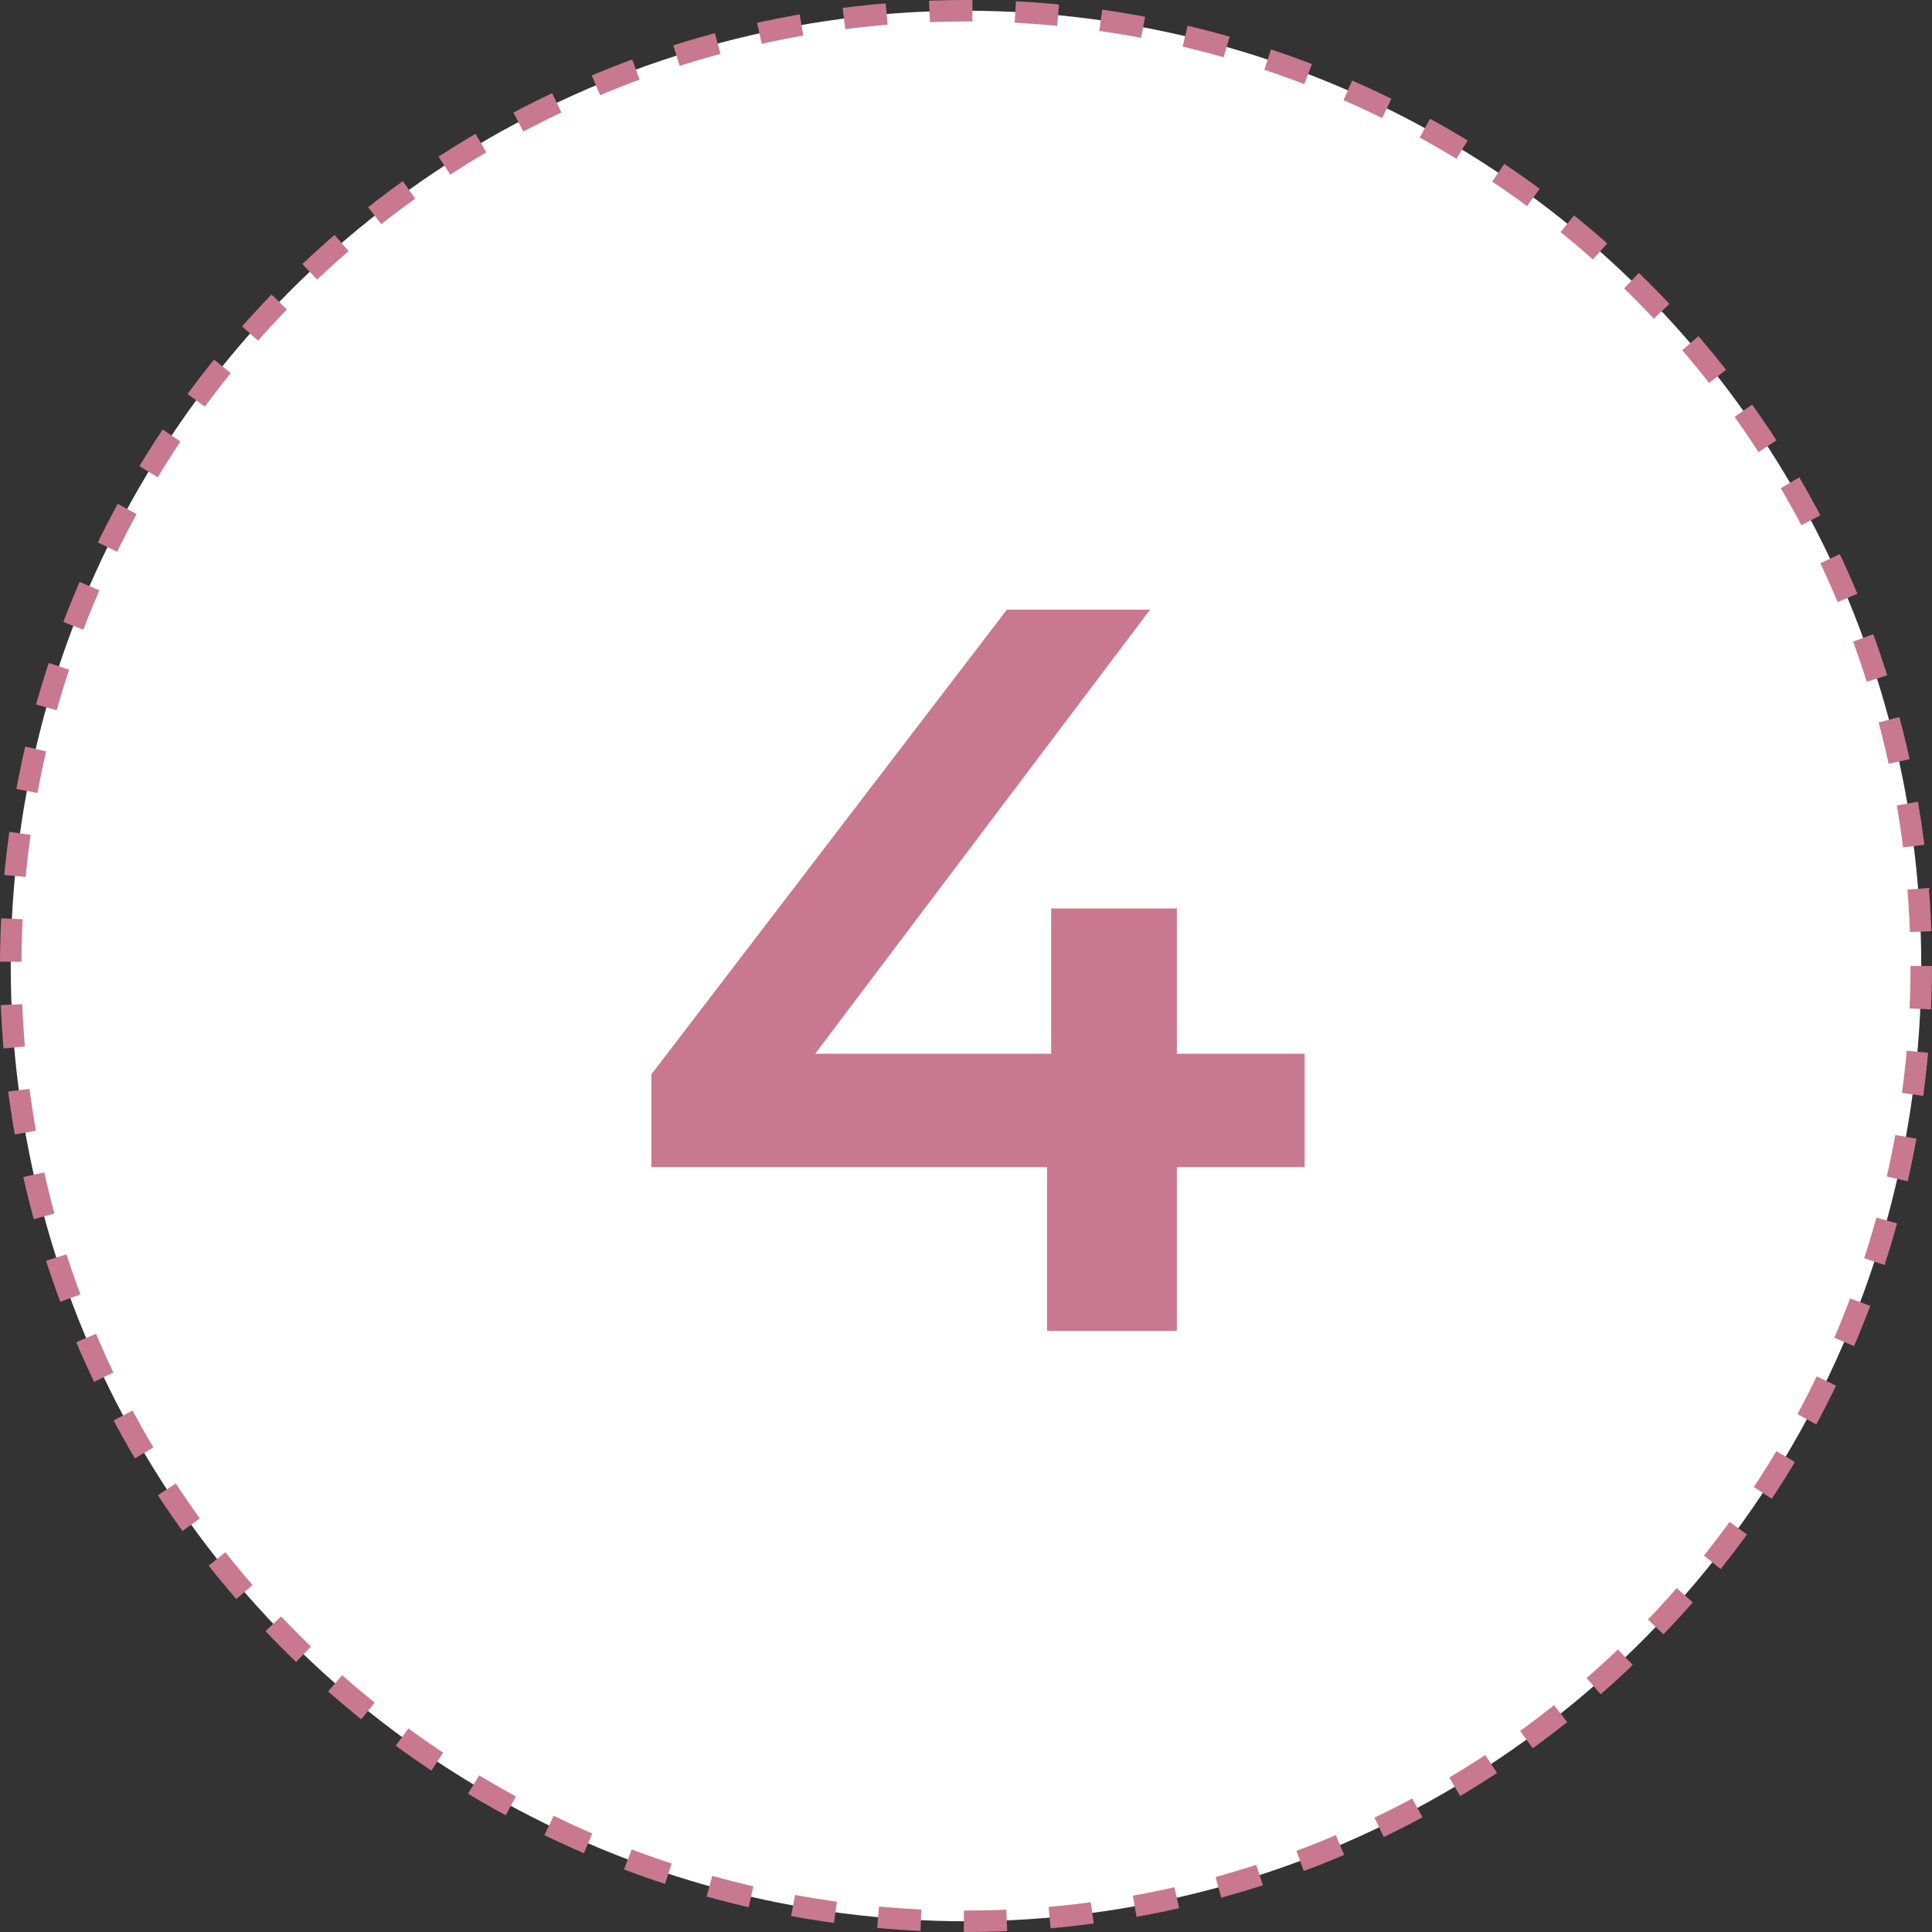
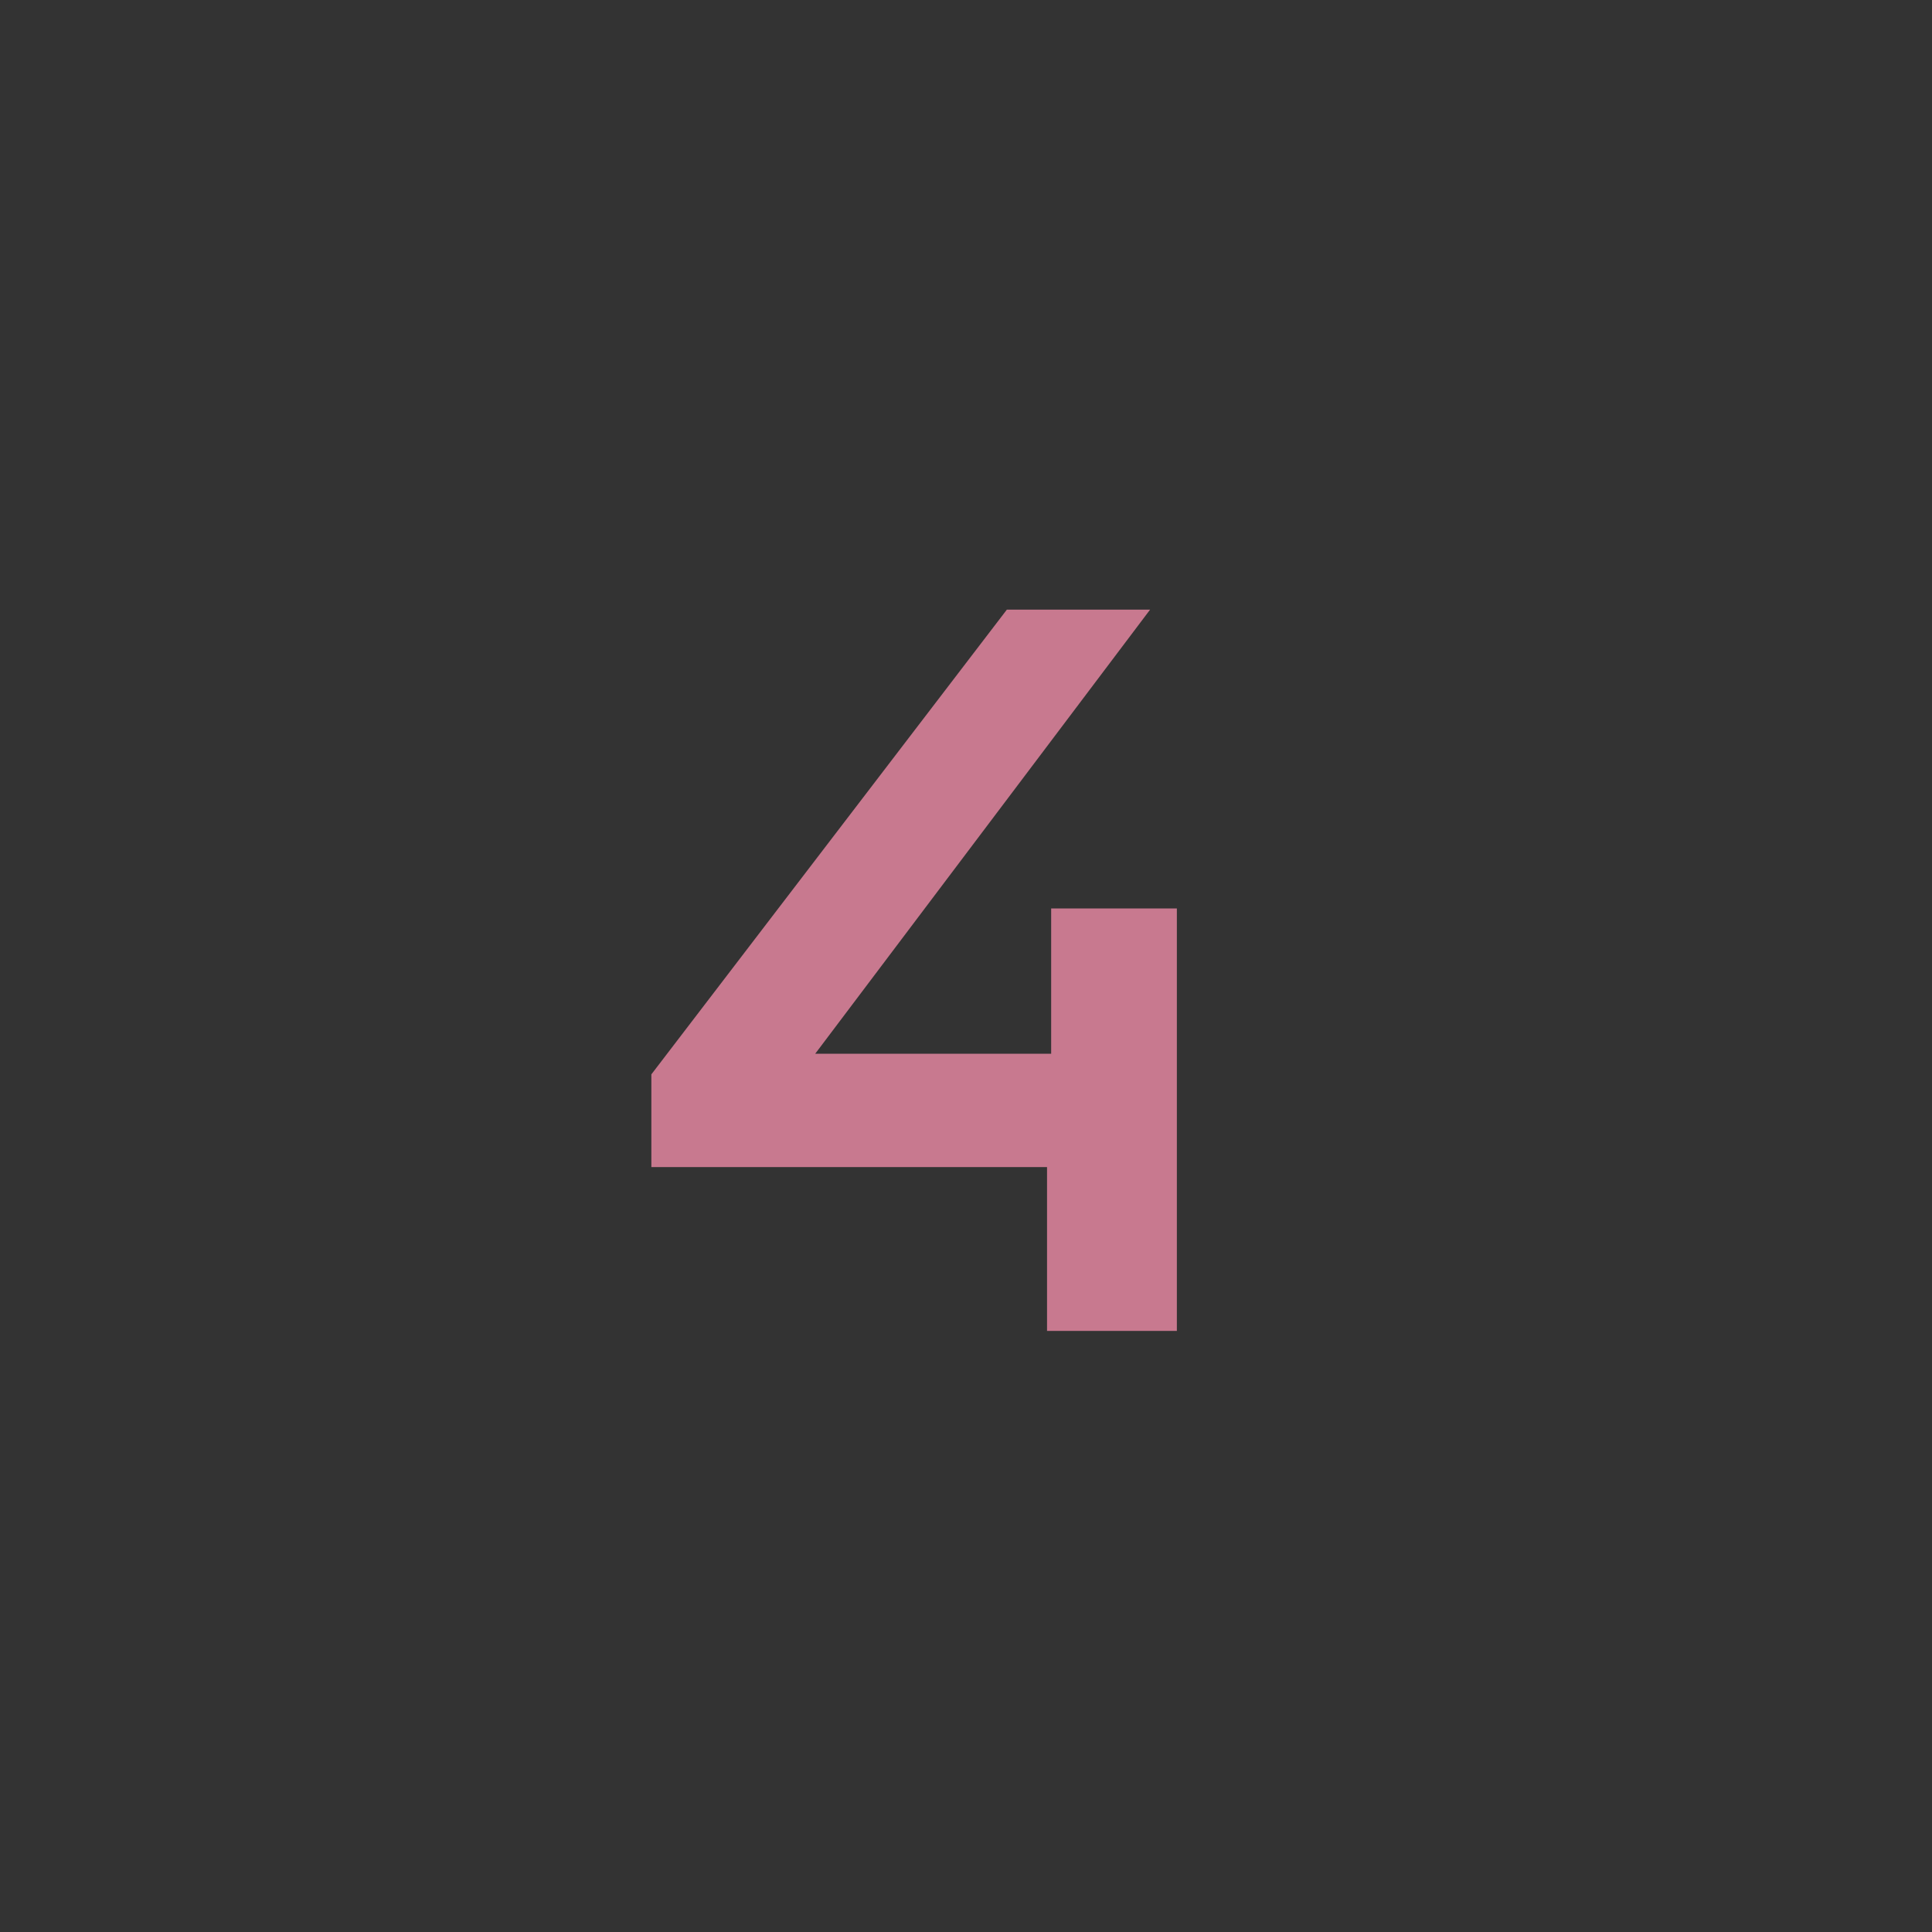
<svg xmlns="http://www.w3.org/2000/svg" width="90" height="90" viewBox="0 0 90 90" fill="none">
  <rect x="0" y="0" width="90" height="90" fill="#333333" stroke="none" />
-   <circle cx="45" cy="45" r="44.5" fill="white" stroke="#C8798F" stroke-dasharray="2 2" />
-   <path d="M60.775 54.368H54.823V62H48.775V54.368H30.343V50.048L46.903 28.4H53.575L37.975 49.088H48.967V42.32H54.823V49.088H60.775V54.368Z" fill="#C8798F" />
+   <path d="M60.775 54.368H54.823V62H48.775V54.368H30.343V50.048L46.903 28.4H53.575L37.975 49.088H48.967V42.32H54.823V49.088V54.368Z" fill="#C8798F" />
</svg>